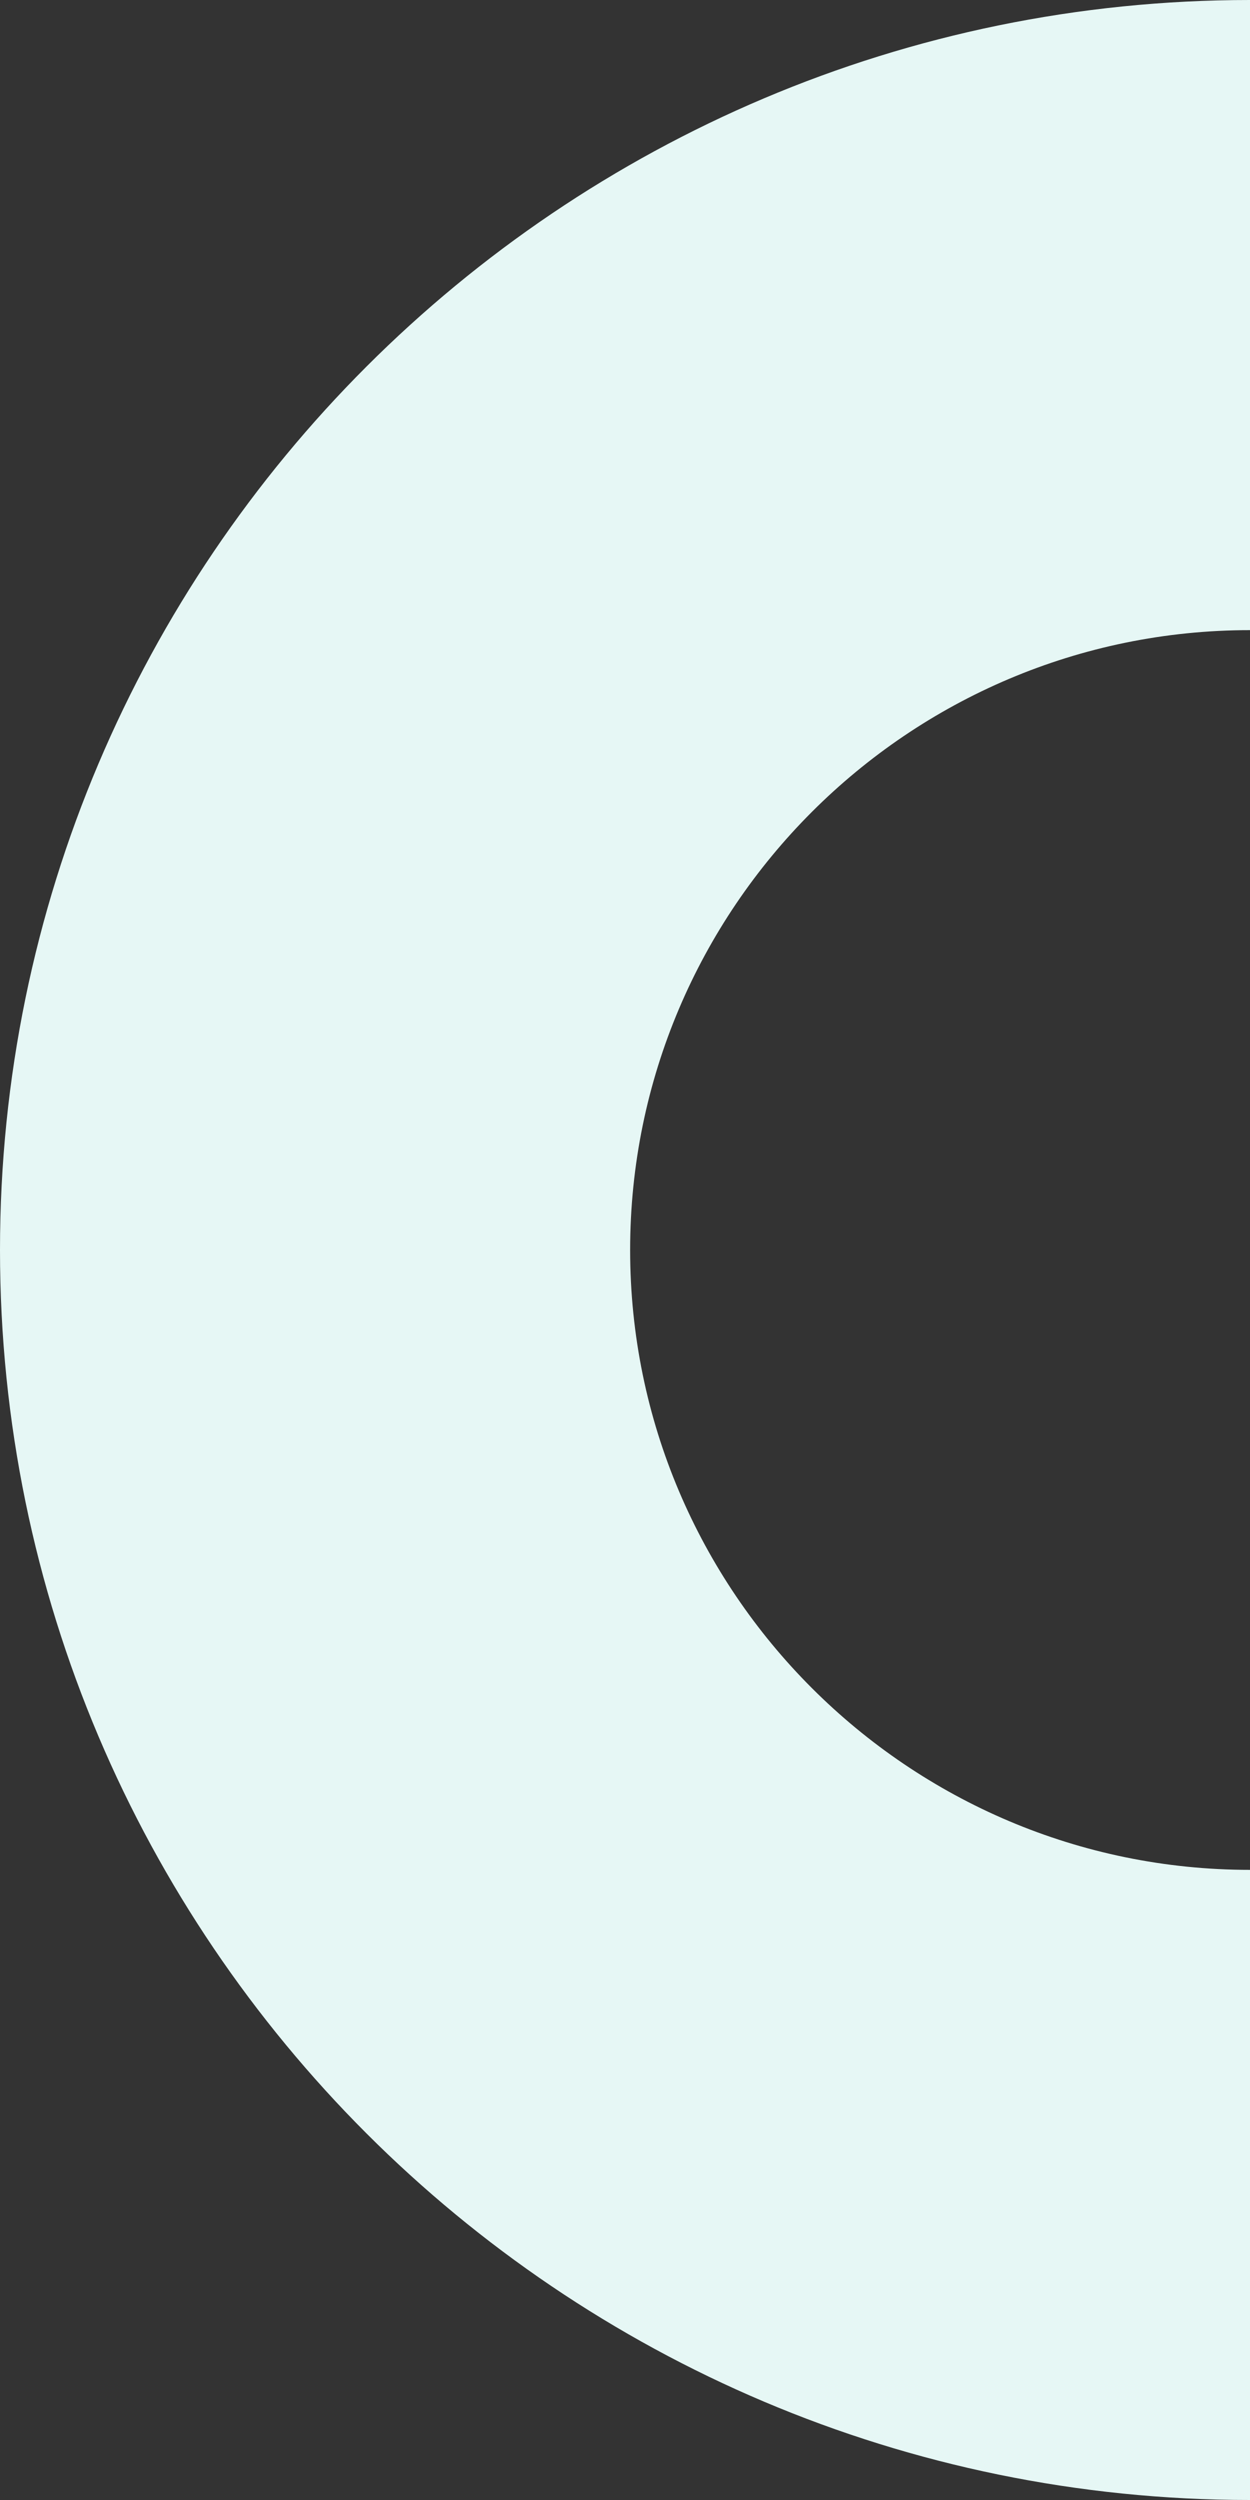
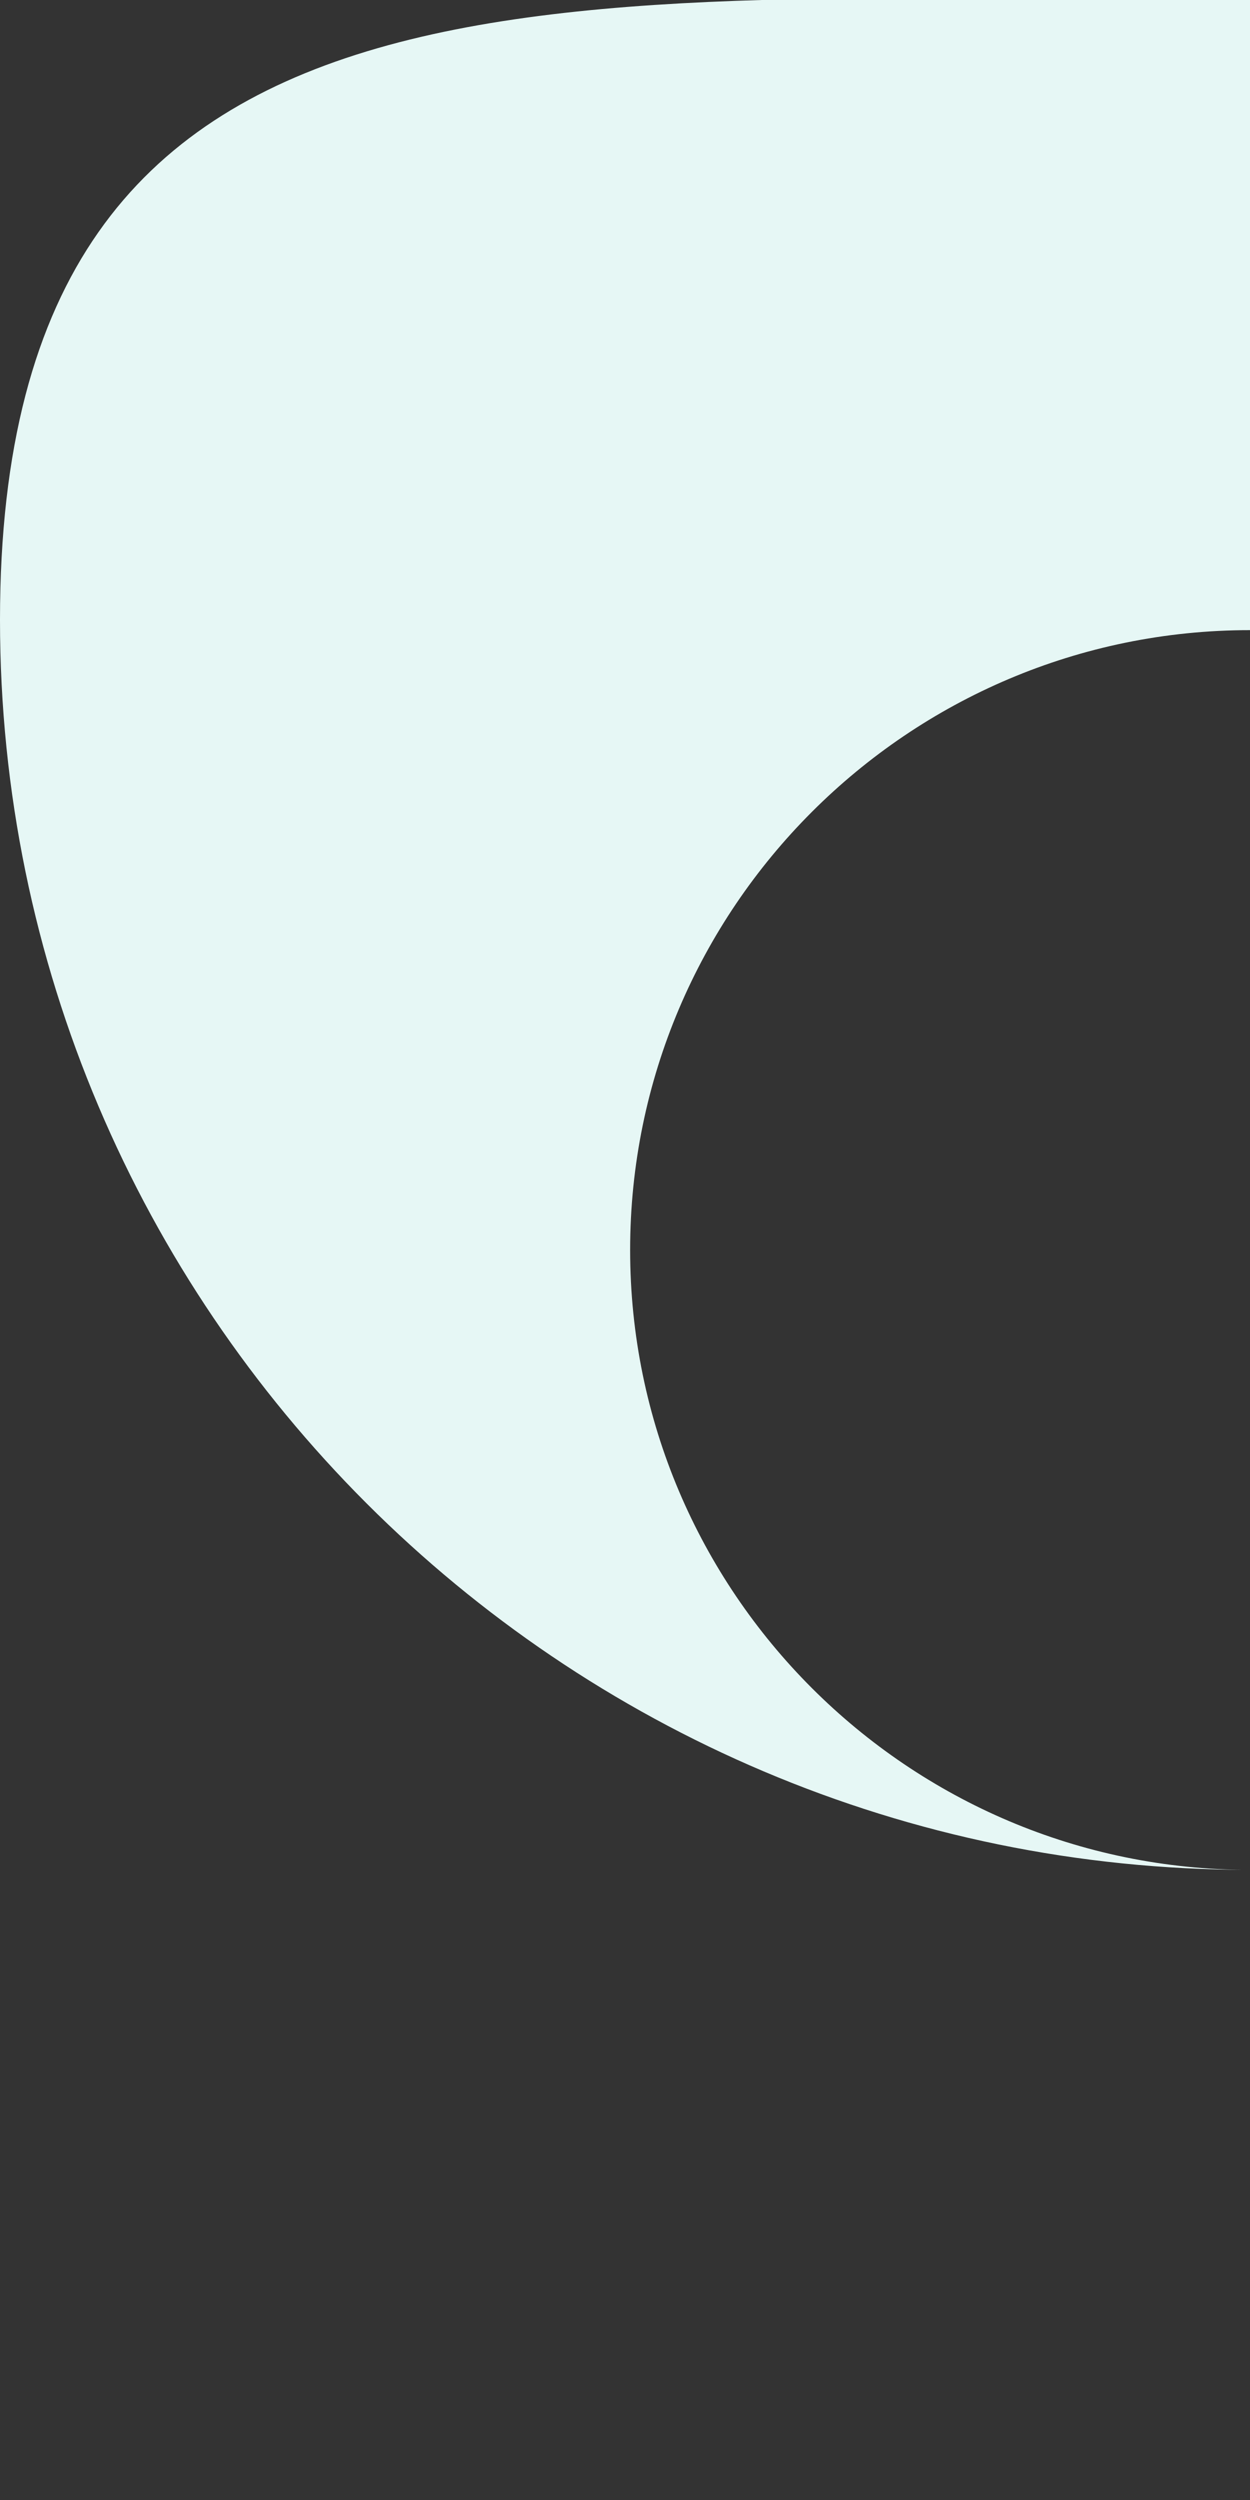
<svg xmlns="http://www.w3.org/2000/svg" width="350.973" height="701.946" viewBox="0 0 350.973 701.946">
  <rect x="0" y="0" width="350.973" height="701.946" fill="#333333" stroke="none" />
  <g id="Group_3433" data-name="Group 3433" transform="translate(-168.217 818.337) rotate(-90)">
-     <path id="Path_80" data-name="Path 80" d="M818.337,519.19H641.409c0-95.966-78.075-174.045-174.045-174.045S293.32,423.224,293.32,519.19H116.391c0-193.528,157.445-350.973,350.973-350.973S818.337,325.662,818.337,519.19Z" transform="translate(0 0)" fill="#e6f7f5" />
+     <path id="Path_80" data-name="Path 80" d="M818.337,519.19H641.409c0-95.966-78.075-174.045-174.045-174.045S293.32,423.224,293.32,519.19c0-193.528,157.445-350.973,350.973-350.973S818.337,325.662,818.337,519.19Z" transform="translate(0 0)" fill="#e6f7f5" />
  </g>
</svg>